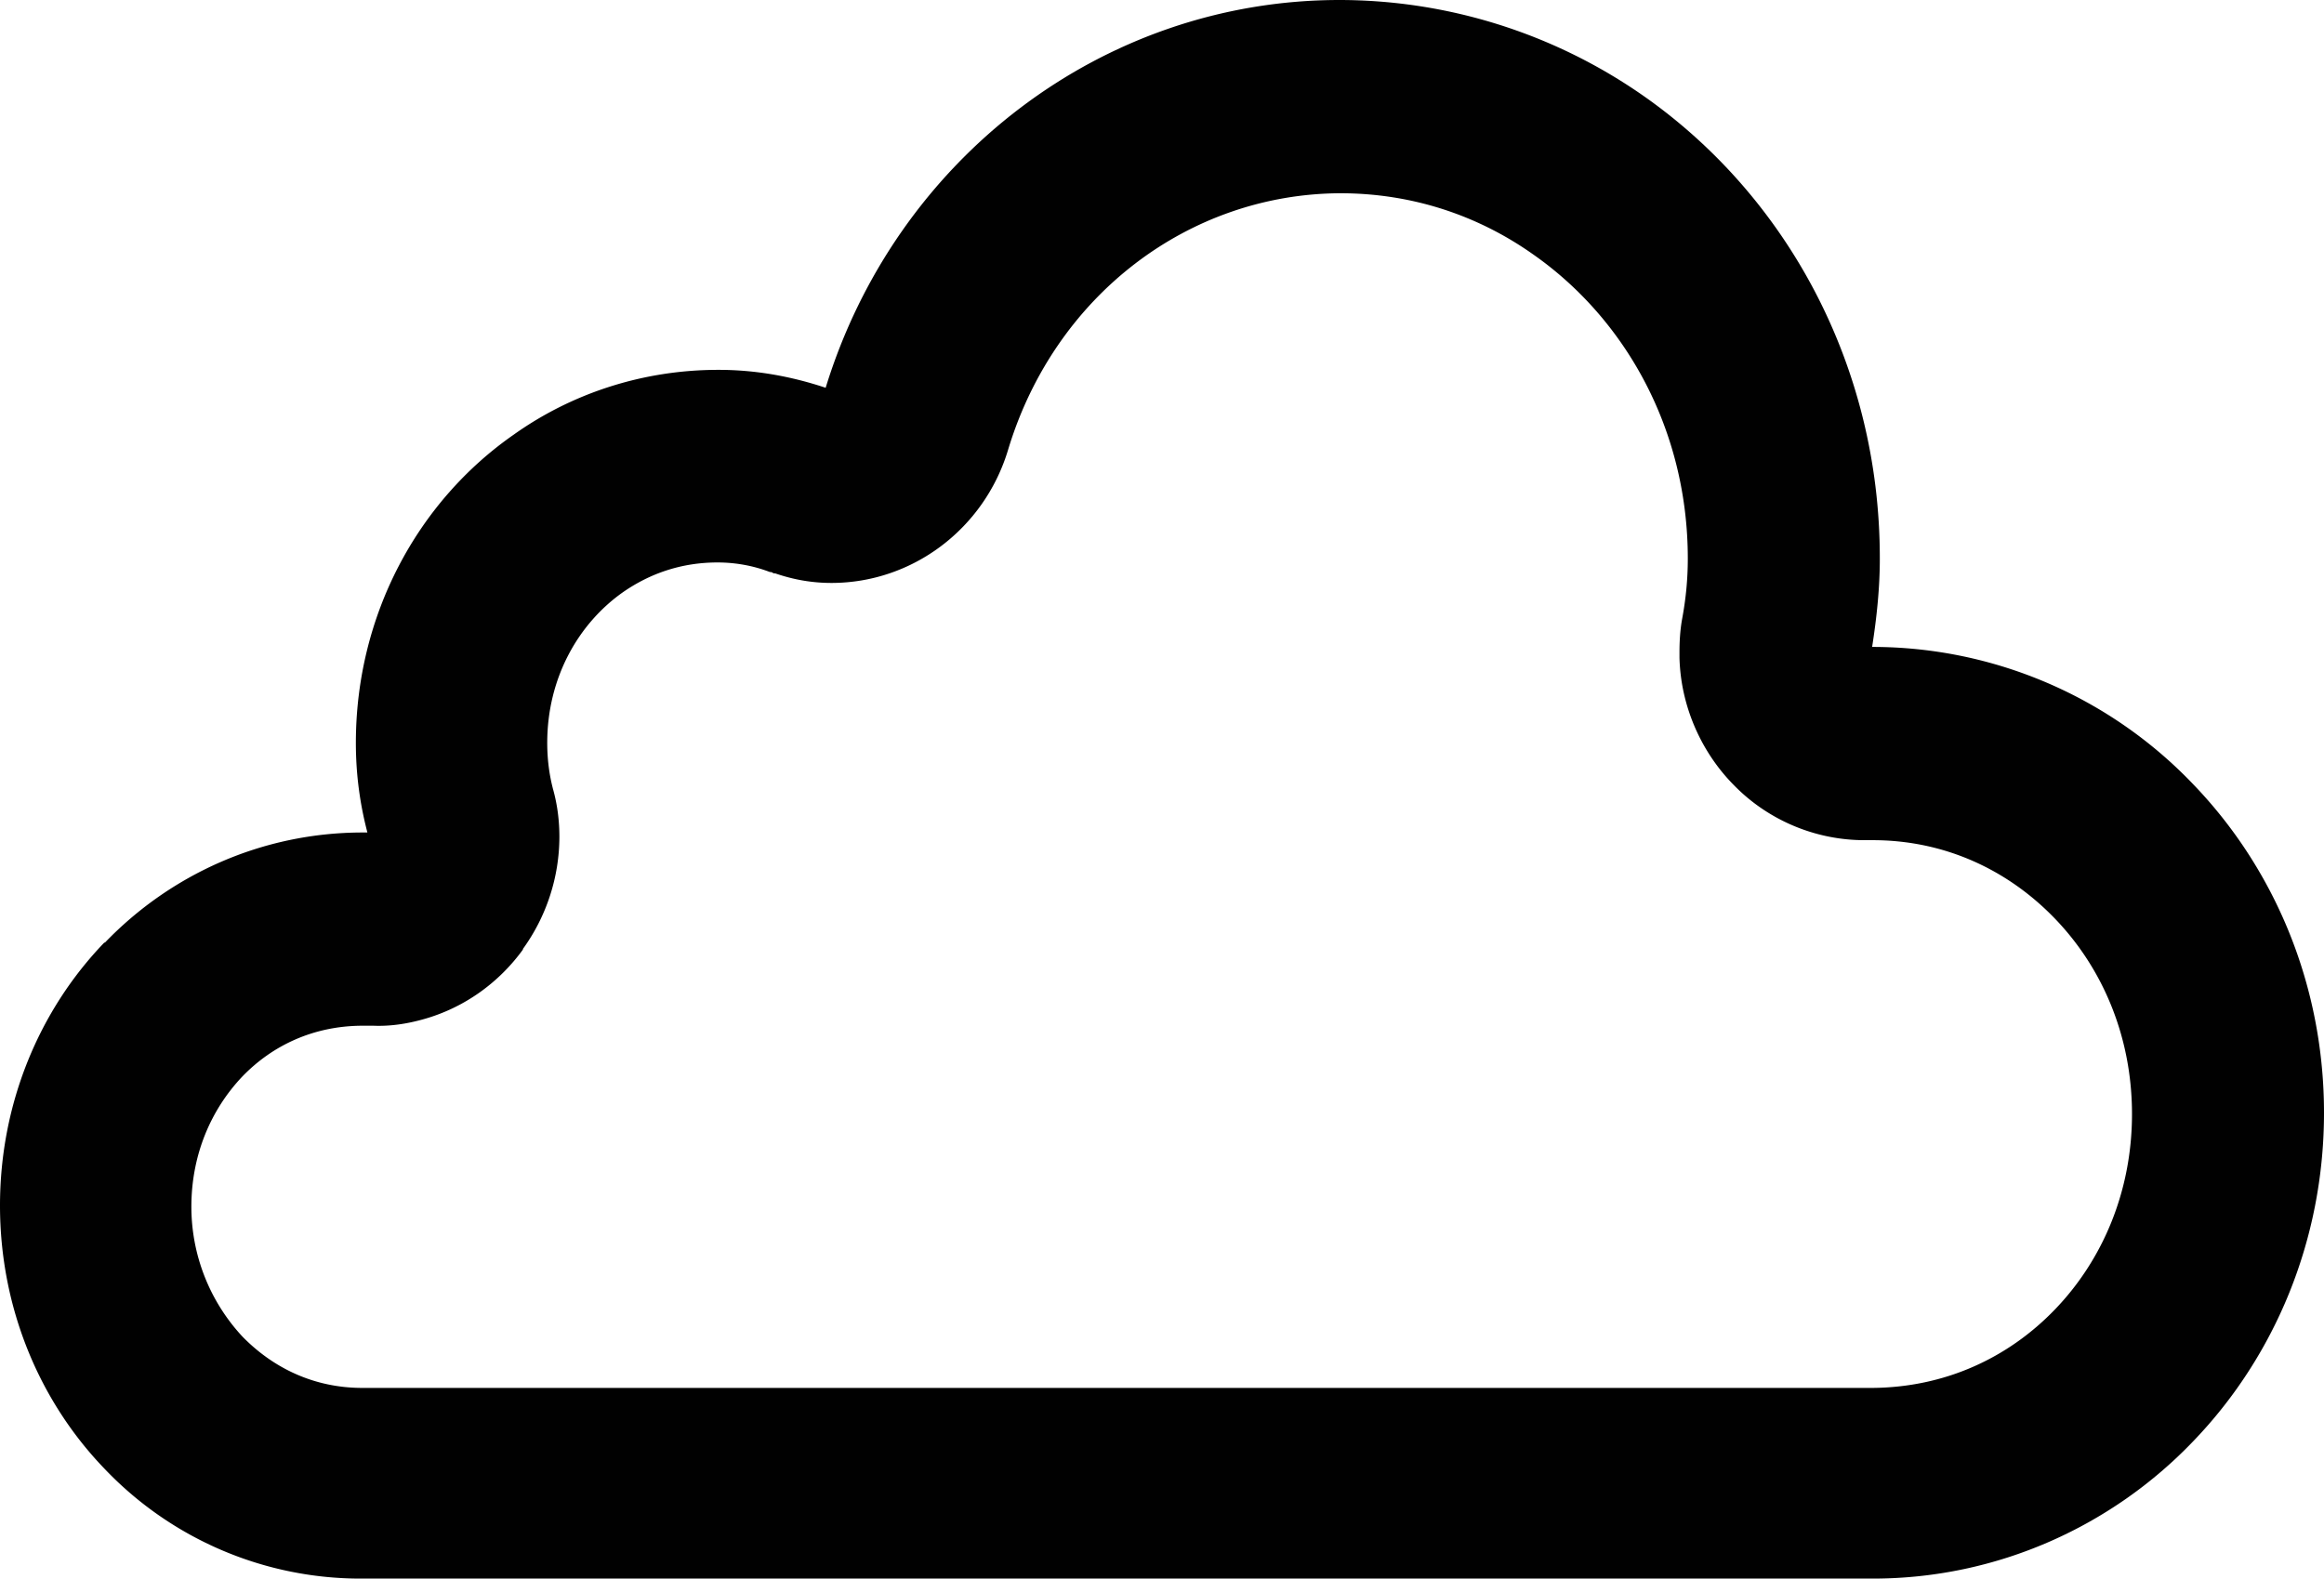
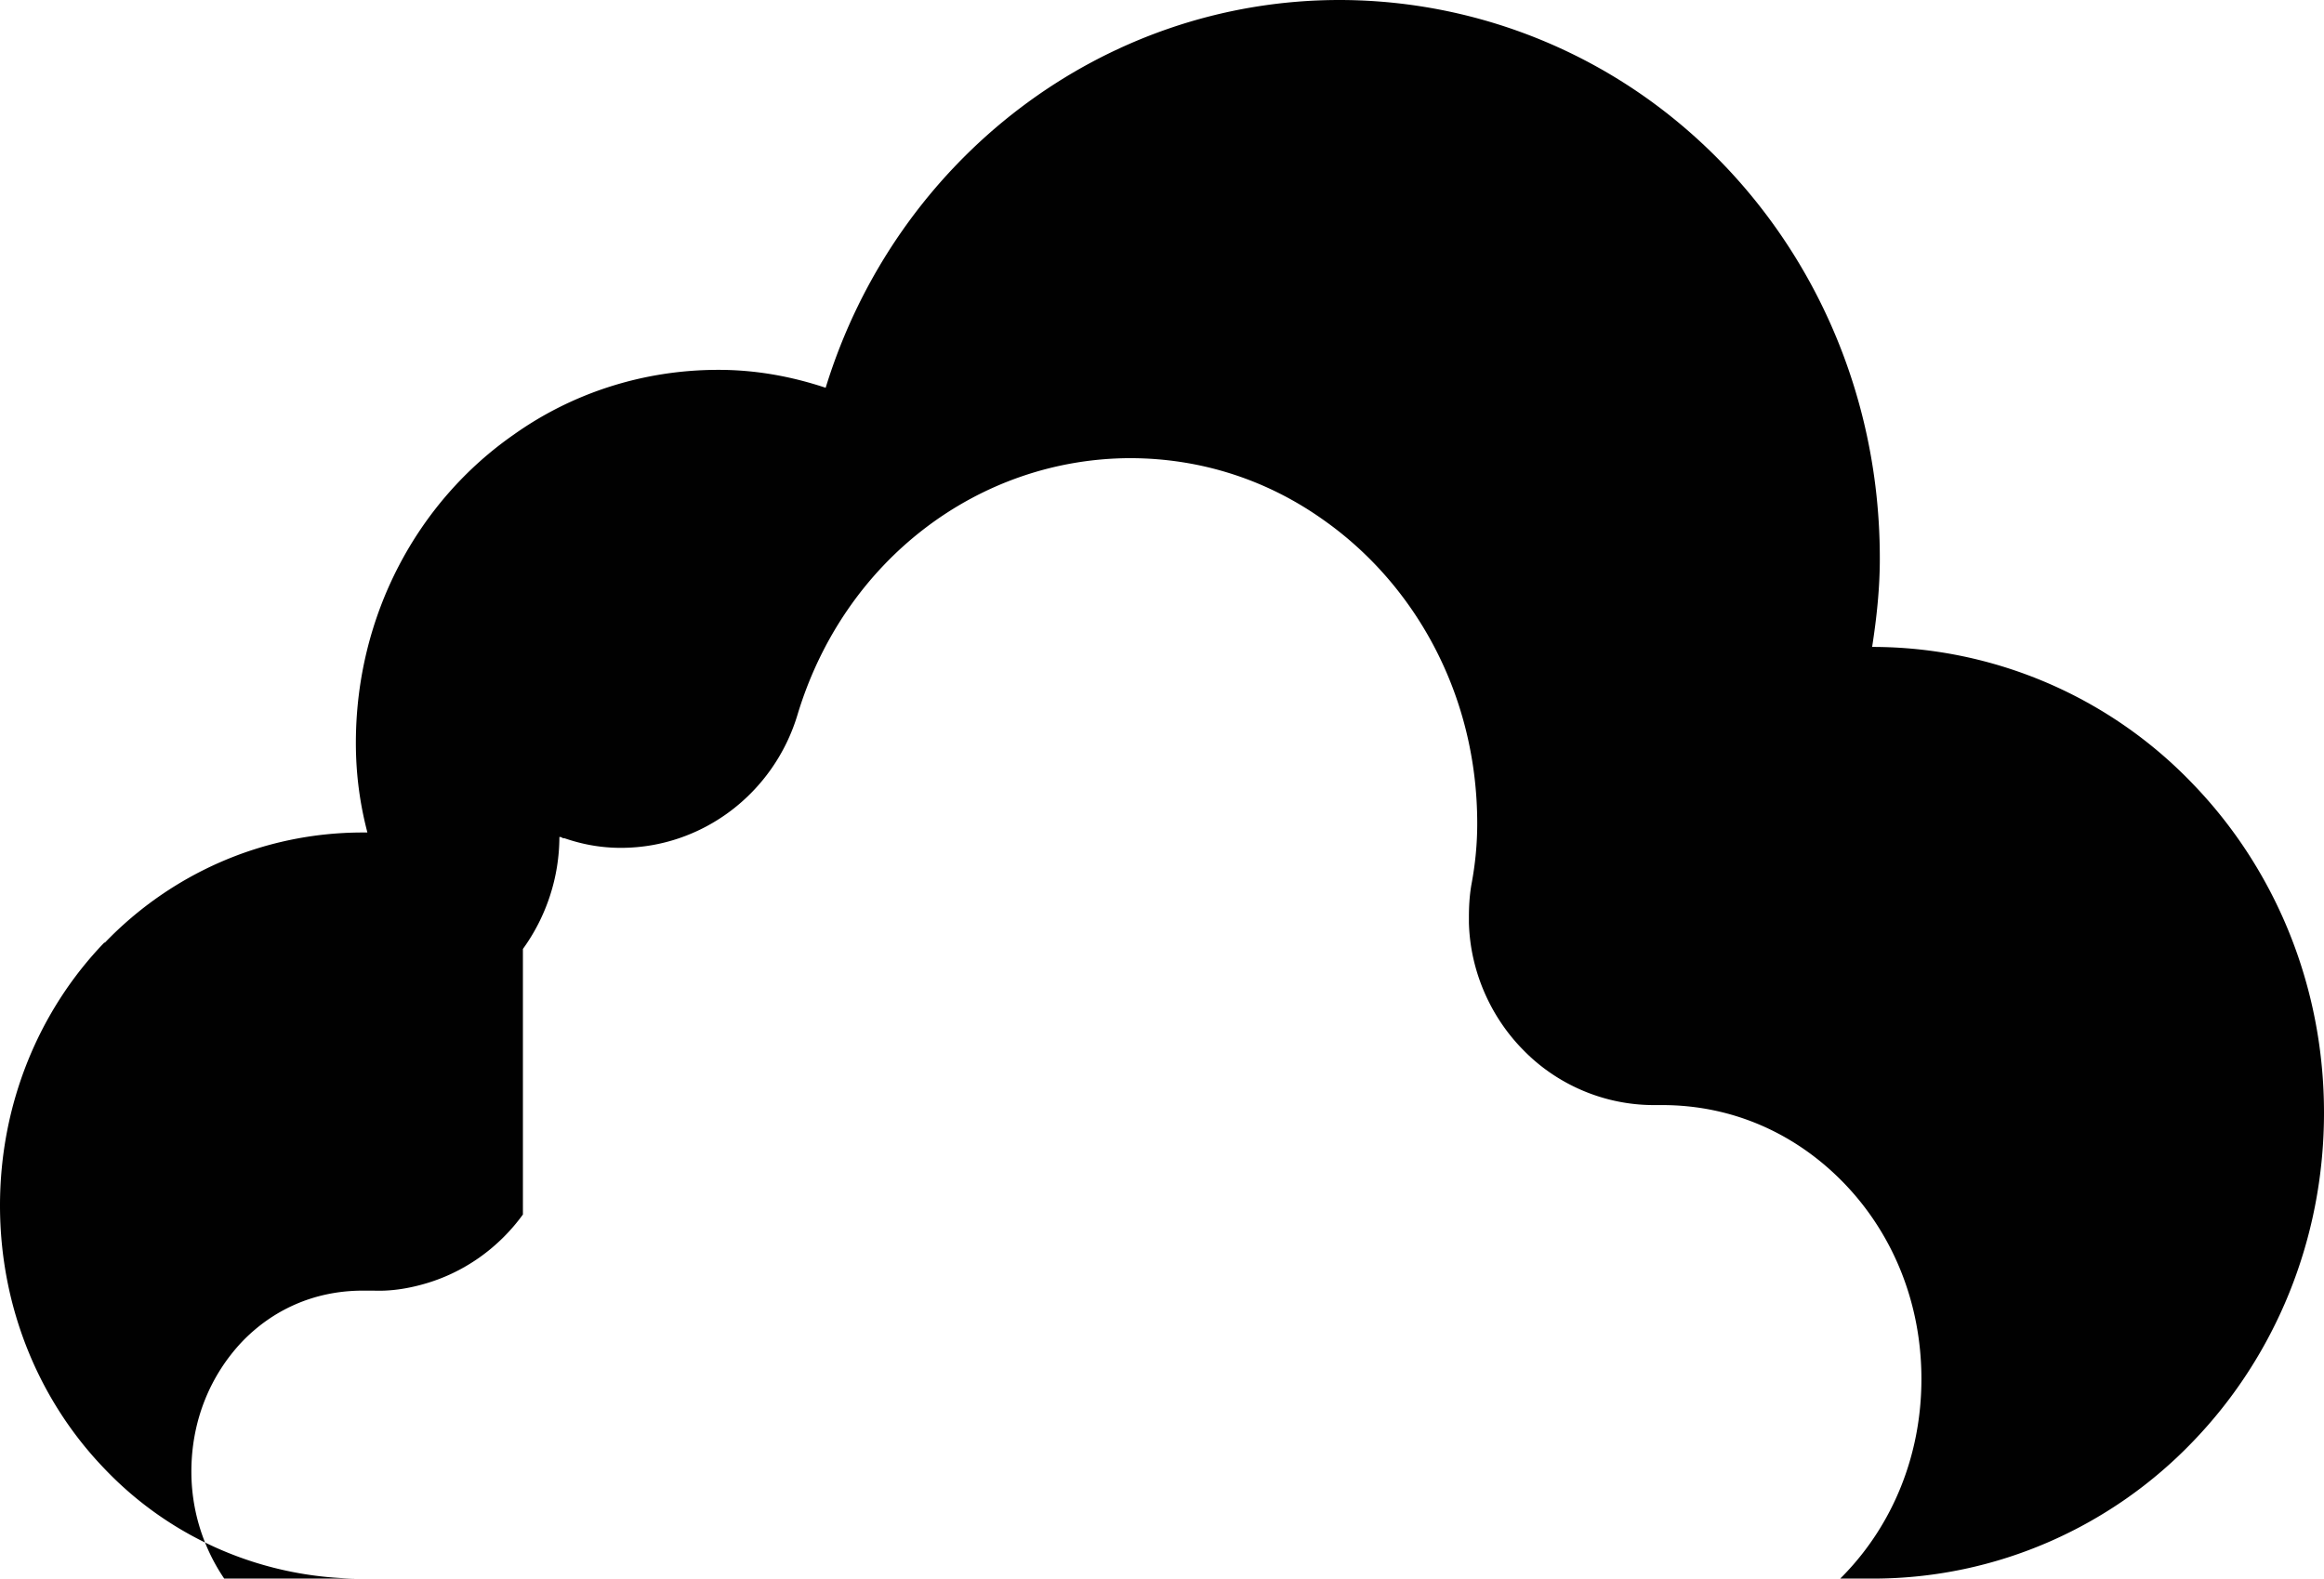
<svg xmlns="http://www.w3.org/2000/svg" viewBox="0 0 36.31 24.67" aria-hidden="true">
-   <path d="M1.63 14.73C.61 15.79 0 17.25 0 18.84s.61 3.05 1.63 4.11a5.523 5.523 0 0 0 4.03 1.72h23.6c1.96 0 3.75-.83 5.01-2.15 1.27-1.32 2.04-3.14 2.04-5.13s-.77-3.81-2.04-5.13a6.93 6.93 0 0 0-5.01-2.15h-.01c.07-.45.12-.91.12-1.37v-.02c0-3-1.45-5.65-3.69-7.22A8.3 8.3 0 0 0 20.93 0C17.23 0 14 2.48 12.9 6.06c-.54-.18-1.1-.28-1.67-.28h-.01c-1.18 0-2.29.37-3.19 1.01-1.51 1.05-2.47 2.83-2.47 4.82 0 .48.06.94.18 1.4h-.07c-1.58 0-3.01.66-4.03 1.72h-.01Zm6.54.1a3 3 0 0 0 .57-1.75c0-.25-.03-.5-.1-.75-.06-.23-.09-.47-.09-.72 0-1.02.49-1.87 1.19-2.36.42-.29.91-.46 1.47-.46.28 0 .56.05.82.15h.02l.04.02h.02c.29.1.58.15.88.15 1.27 0 2.39-.85 2.76-2.08.73-2.42 2.83-4 5.19-4.01 1.13 0 2.16.35 3.02.96 1.44 1.01 2.41 2.74 2.41 4.75 0 .32-.03.63-.09.95-.03.17-.04.34-.04.51v.09c.02.77.35 1.49.86 2 .51.52 1.24.85 2.03.85h.13c1.12 0 2.11.46 2.85 1.23.74.77 1.2 1.84 1.2 3.05s-.46 2.28-1.2 3.05-1.73 1.22-2.85 1.23H5.66c-.74 0-1.38-.3-1.87-.8a2.98 2.98 0 0 1-.8-2.03c0-.82.31-1.52.79-2.03.48-.5 1.12-.79 1.85-.8h.21c.26.01.52-.03.77-.1.65-.18 1.19-.58 1.56-1.09Z" style="fill:#010101" data-name="Layer_2" />
+   <path d="M1.63 14.73C.61 15.79 0 17.25 0 18.84s.61 3.05 1.63 4.11a5.523 5.523 0 0 0 4.03 1.72h23.6c1.96 0 3.75-.83 5.01-2.15 1.27-1.32 2.04-3.14 2.04-5.13s-.77-3.81-2.04-5.13a6.93 6.93 0 0 0-5.01-2.15h-.01c.07-.45.12-.91.12-1.37v-.02c0-3-1.45-5.65-3.69-7.22A8.3 8.3 0 0 0 20.93 0C17.23 0 14 2.48 12.9 6.06c-.54-.18-1.1-.28-1.67-.28h-.01c-1.18 0-2.29.37-3.19 1.01-1.51 1.05-2.47 2.83-2.47 4.82 0 .48.06.94.18 1.4h-.07c-1.58 0-3.01.66-4.03 1.72h-.01Zm6.54.1a3 3 0 0 0 .57-1.75h.02l.04.02h.02c.29.1.58.15.88.15 1.27 0 2.39-.85 2.76-2.08.73-2.42 2.83-4 5.19-4.01 1.13 0 2.16.35 3.02.96 1.44 1.01 2.41 2.74 2.41 4.75 0 .32-.03.63-.09.95-.03.17-.04.34-.04.51v.09c.02.77.35 1.49.86 2 .51.52 1.24.85 2.03.85h.13c1.12 0 2.11.46 2.85 1.23.74.77 1.2 1.84 1.2 3.05s-.46 2.28-1.2 3.05-1.73 1.22-2.85 1.23H5.66c-.74 0-1.38-.3-1.87-.8a2.98 2.98 0 0 1-.8-2.03c0-.82.31-1.52.79-2.03.48-.5 1.12-.79 1.85-.8h.21c.26.01.52-.03.77-.1.65-.18 1.19-.58 1.56-1.09Z" style="fill:#010101" data-name="Layer_2" />
</svg>